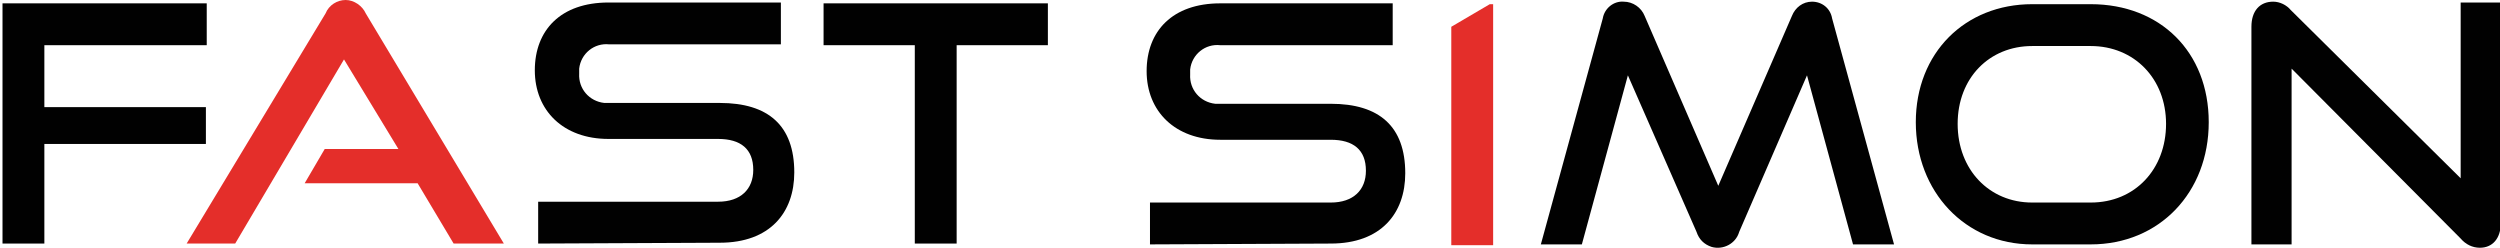
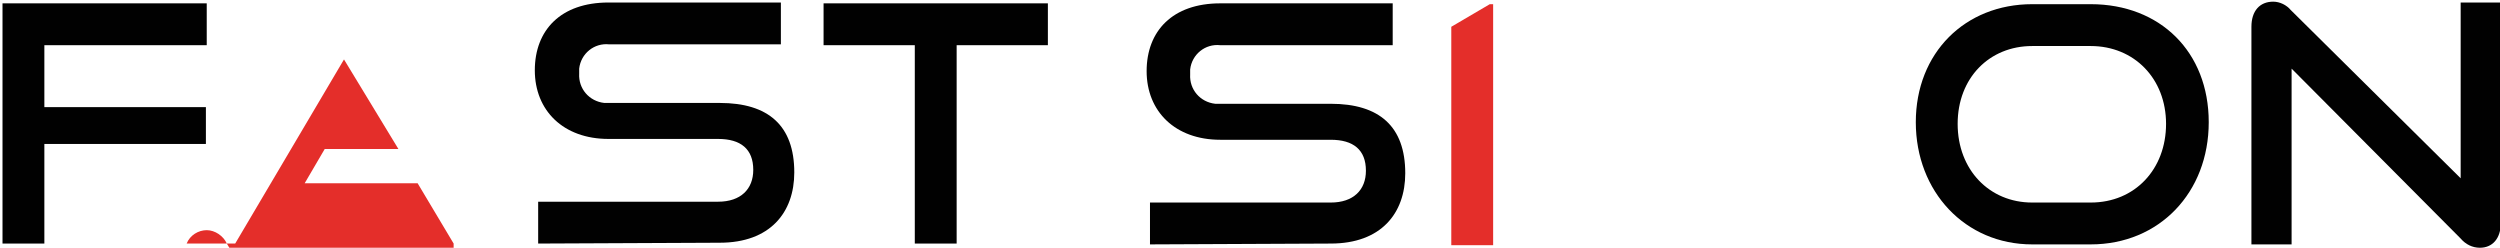
<svg xmlns="http://www.w3.org/2000/svg" version="1.1" id="Layer_1" x="0px" y="0px" viewBox="0 0 298.7 29.6" style="enable-background:new 0 0 298.7 29.6;" xml:space="preserve">
  <style type="text/css">
	.st0{fill:#010101;}
	.st1{fill:#E42E2A;}
</style>
  <g id="Group_4">
    <path id="Path_10" class="st0" d="M0.3,29.1V0.4h24.4v5H5.3v23.7H0.3z M5.2,17.2v-4.4h19.4v4.4H5.2z" />
-     <path id="Path_11" class="st1" d="M54.2,29.1l-4.3-7.2H36.4l2.4-4.1h8.8L41.1,7.1l-13,22h-5.8L38.9,1.6c0.4-1,1.4-1.6,2.4-1.6   c1,0,2,0.7,2.4,1.6l16.5,27.5H54.2z" />
+     <path id="Path_11" class="st1" d="M54.2,29.1l-4.3-7.2H36.4l2.4-4.1h8.8L41.1,7.1l-13,22h-5.8c0.4-1,1.4-1.6,2.4-1.6   c1,0,2,0.7,2.4,1.6l16.5,27.5H54.2z" />
    <path id="Path_12" class="st0" d="M64.3,29.1v-5h21.5c2.7,0,4.2-1.5,4.2-3.8c0-2.5-1.5-3.7-4.2-3.7H72.7c-5.4,0-8.8-3.4-8.8-8.2   s3.1-8.1,8.8-8.1h20.6v5H72.8c-1.8-0.2-3.4,1.1-3.6,2.9c0,0.2,0,0.4,0,0.6c-0.1,1.8,1.2,3.3,3,3.5c0.2,0,0.4,0,0.6,0h13.2   c5.8,0,8.9,2.7,8.9,8.3c0,4.8-2.9,8.4-8.9,8.4L64.3,29.1z" />
    <path id="Path_13" class="st0" d="M109.3,29.1V5.4H98.4v-5h26.8v5h-10.9v23.7H109.3z" />
    <path id="Path_14" class="st0" d="M137.4,29.2v-5H159c2.7,0,4.2-1.5,4.2-3.8c0-2.5-1.5-3.7-4.2-3.7h-13.2c-5.4,0-8.8-3.4-8.8-8.2   s3.1-8.1,8.8-8.1h20.6v5h-20.6c-1.8-0.2-3.4,1.1-3.6,2.9c0,0.2,0,0.4,0,0.6c-0.1,1.8,1.2,3.3,3,3.5c0.2,0,0.4,0,0.6,0H159   c5.8,0,8.9,2.7,8.9,8.3c0,4.8-2.9,8.4-8.9,8.4L137.4,29.2z" />
-     <path id="Path_15" class="st0" d="M221.4,29.2L215.9,9l-8.1,18.7c-0.4,1.4-1.9,2.2-3.3,1.8c-0.9-0.3-1.5-0.9-1.8-1.8L194.5,9   L189,29.2h-4.9l7.4-27c0.2-1.2,1.3-2.1,2.5-2c1.1,0,2.1,0.7,2.5,1.7l8.8,20.3l8.8-20.3c0.4-1,1.3-1.7,2.4-1.7c1.2,0,2.2,0.8,2.4,2   l7.4,27H221.4z" />
    <path id="Path_16" class="st0" d="M242.8,29.2c-8,0-13.9-6.3-13.9-14.6s5.9-14.1,13.9-14.1h7c8.3,0,14.1,5.7,14.1,14.1   s-5.9,14.6-14.1,14.6H242.8z M249.8,24.2c5.3,0,9-4,9-9.4s-3.8-9.3-9-9.3h-7c-5.1,0-8.9,3.8-8.9,9.3s3.8,9.4,8.9,9.4H249.8z" />
    <path id="Path_17" class="st0" d="M273.8,8.2v21H269v-26c0-1.9,1-3,2.6-3c0.8,0,1.6,0.4,2.1,1L294,21.3v-21h4.8v26.3   c0,1.9-1,3-2.5,3c-0.9,0-1.7-0.4-2.3-1.1L273.8,8.2z" />
    <path id="Path_18" class="st1" d="M178,0.5l-4.6,2.7v26.1h5V0.5H178z" />
  </g>
</svg>